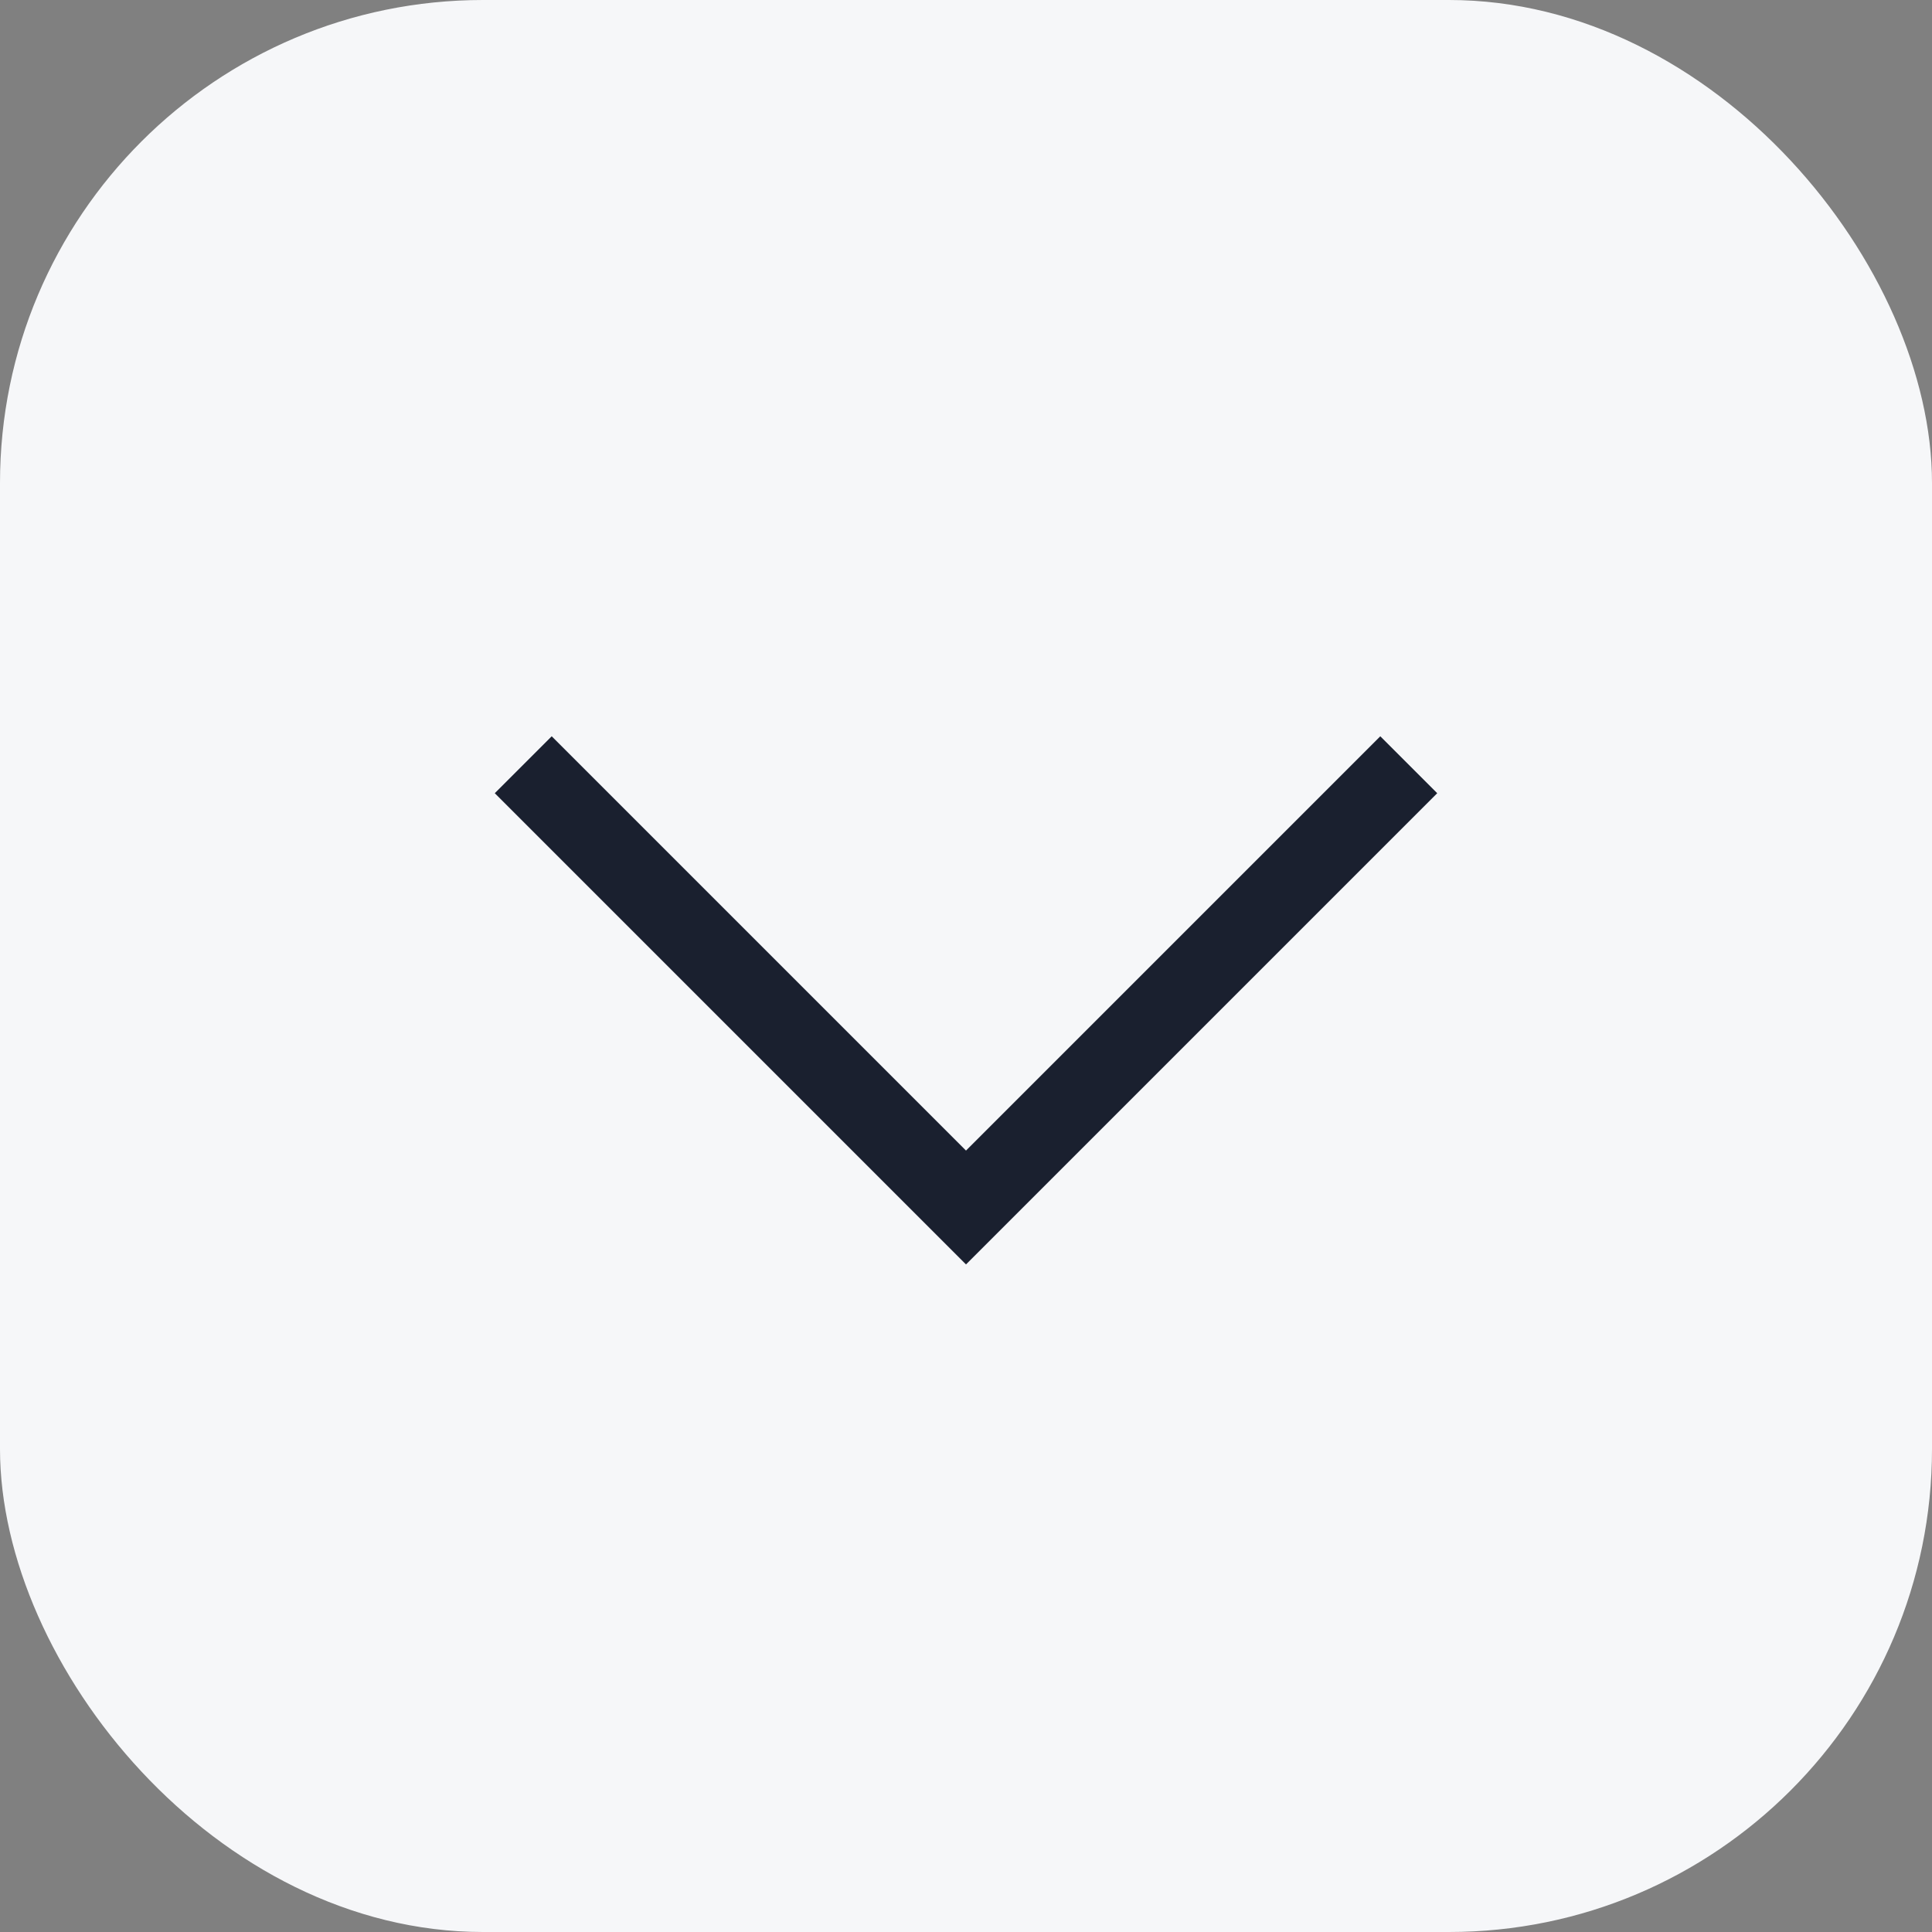
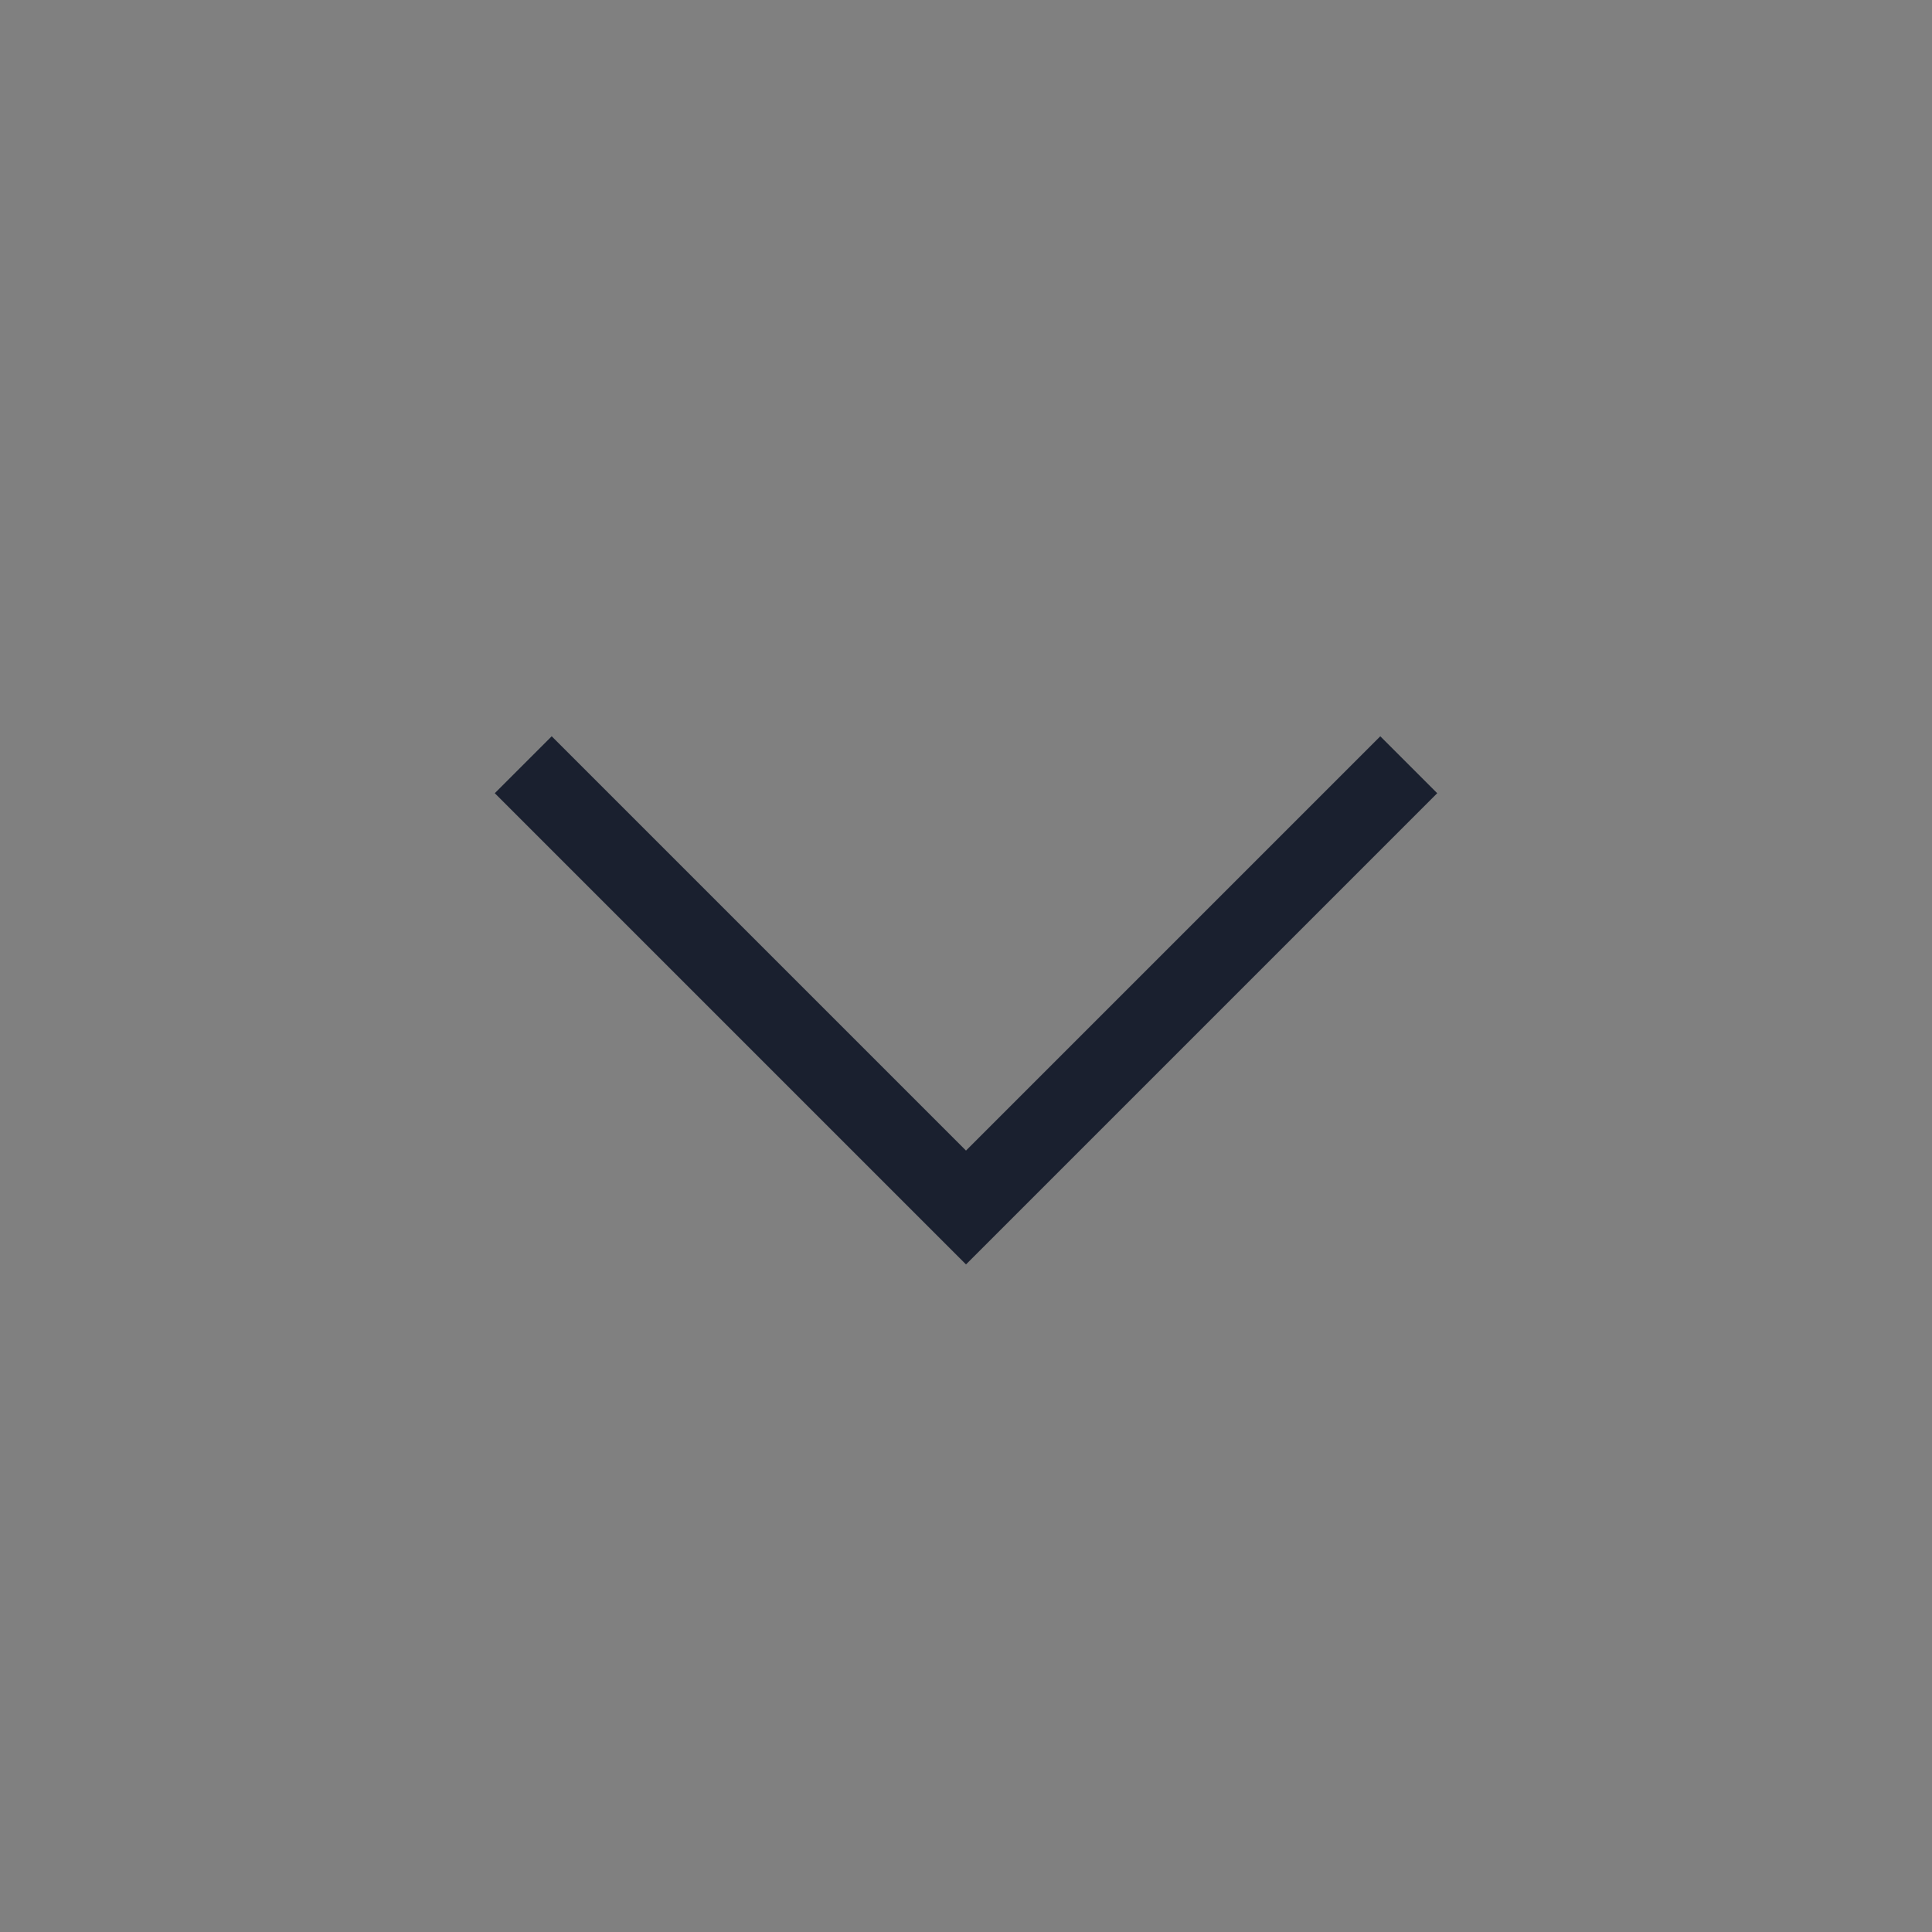
<svg xmlns="http://www.w3.org/2000/svg" width="48" height="48" viewBox="0 0 48 48" fill="none">
  <rect x="0" y="0" width="48" height="48" fill="#808080" stroke="none" />
-   <rect width="48" height="48" rx="12" fill="#F6F7F9" />
  <path d="M13 19L24 30L35 19" stroke="#1A202F" stroke-width="2" />
</svg>